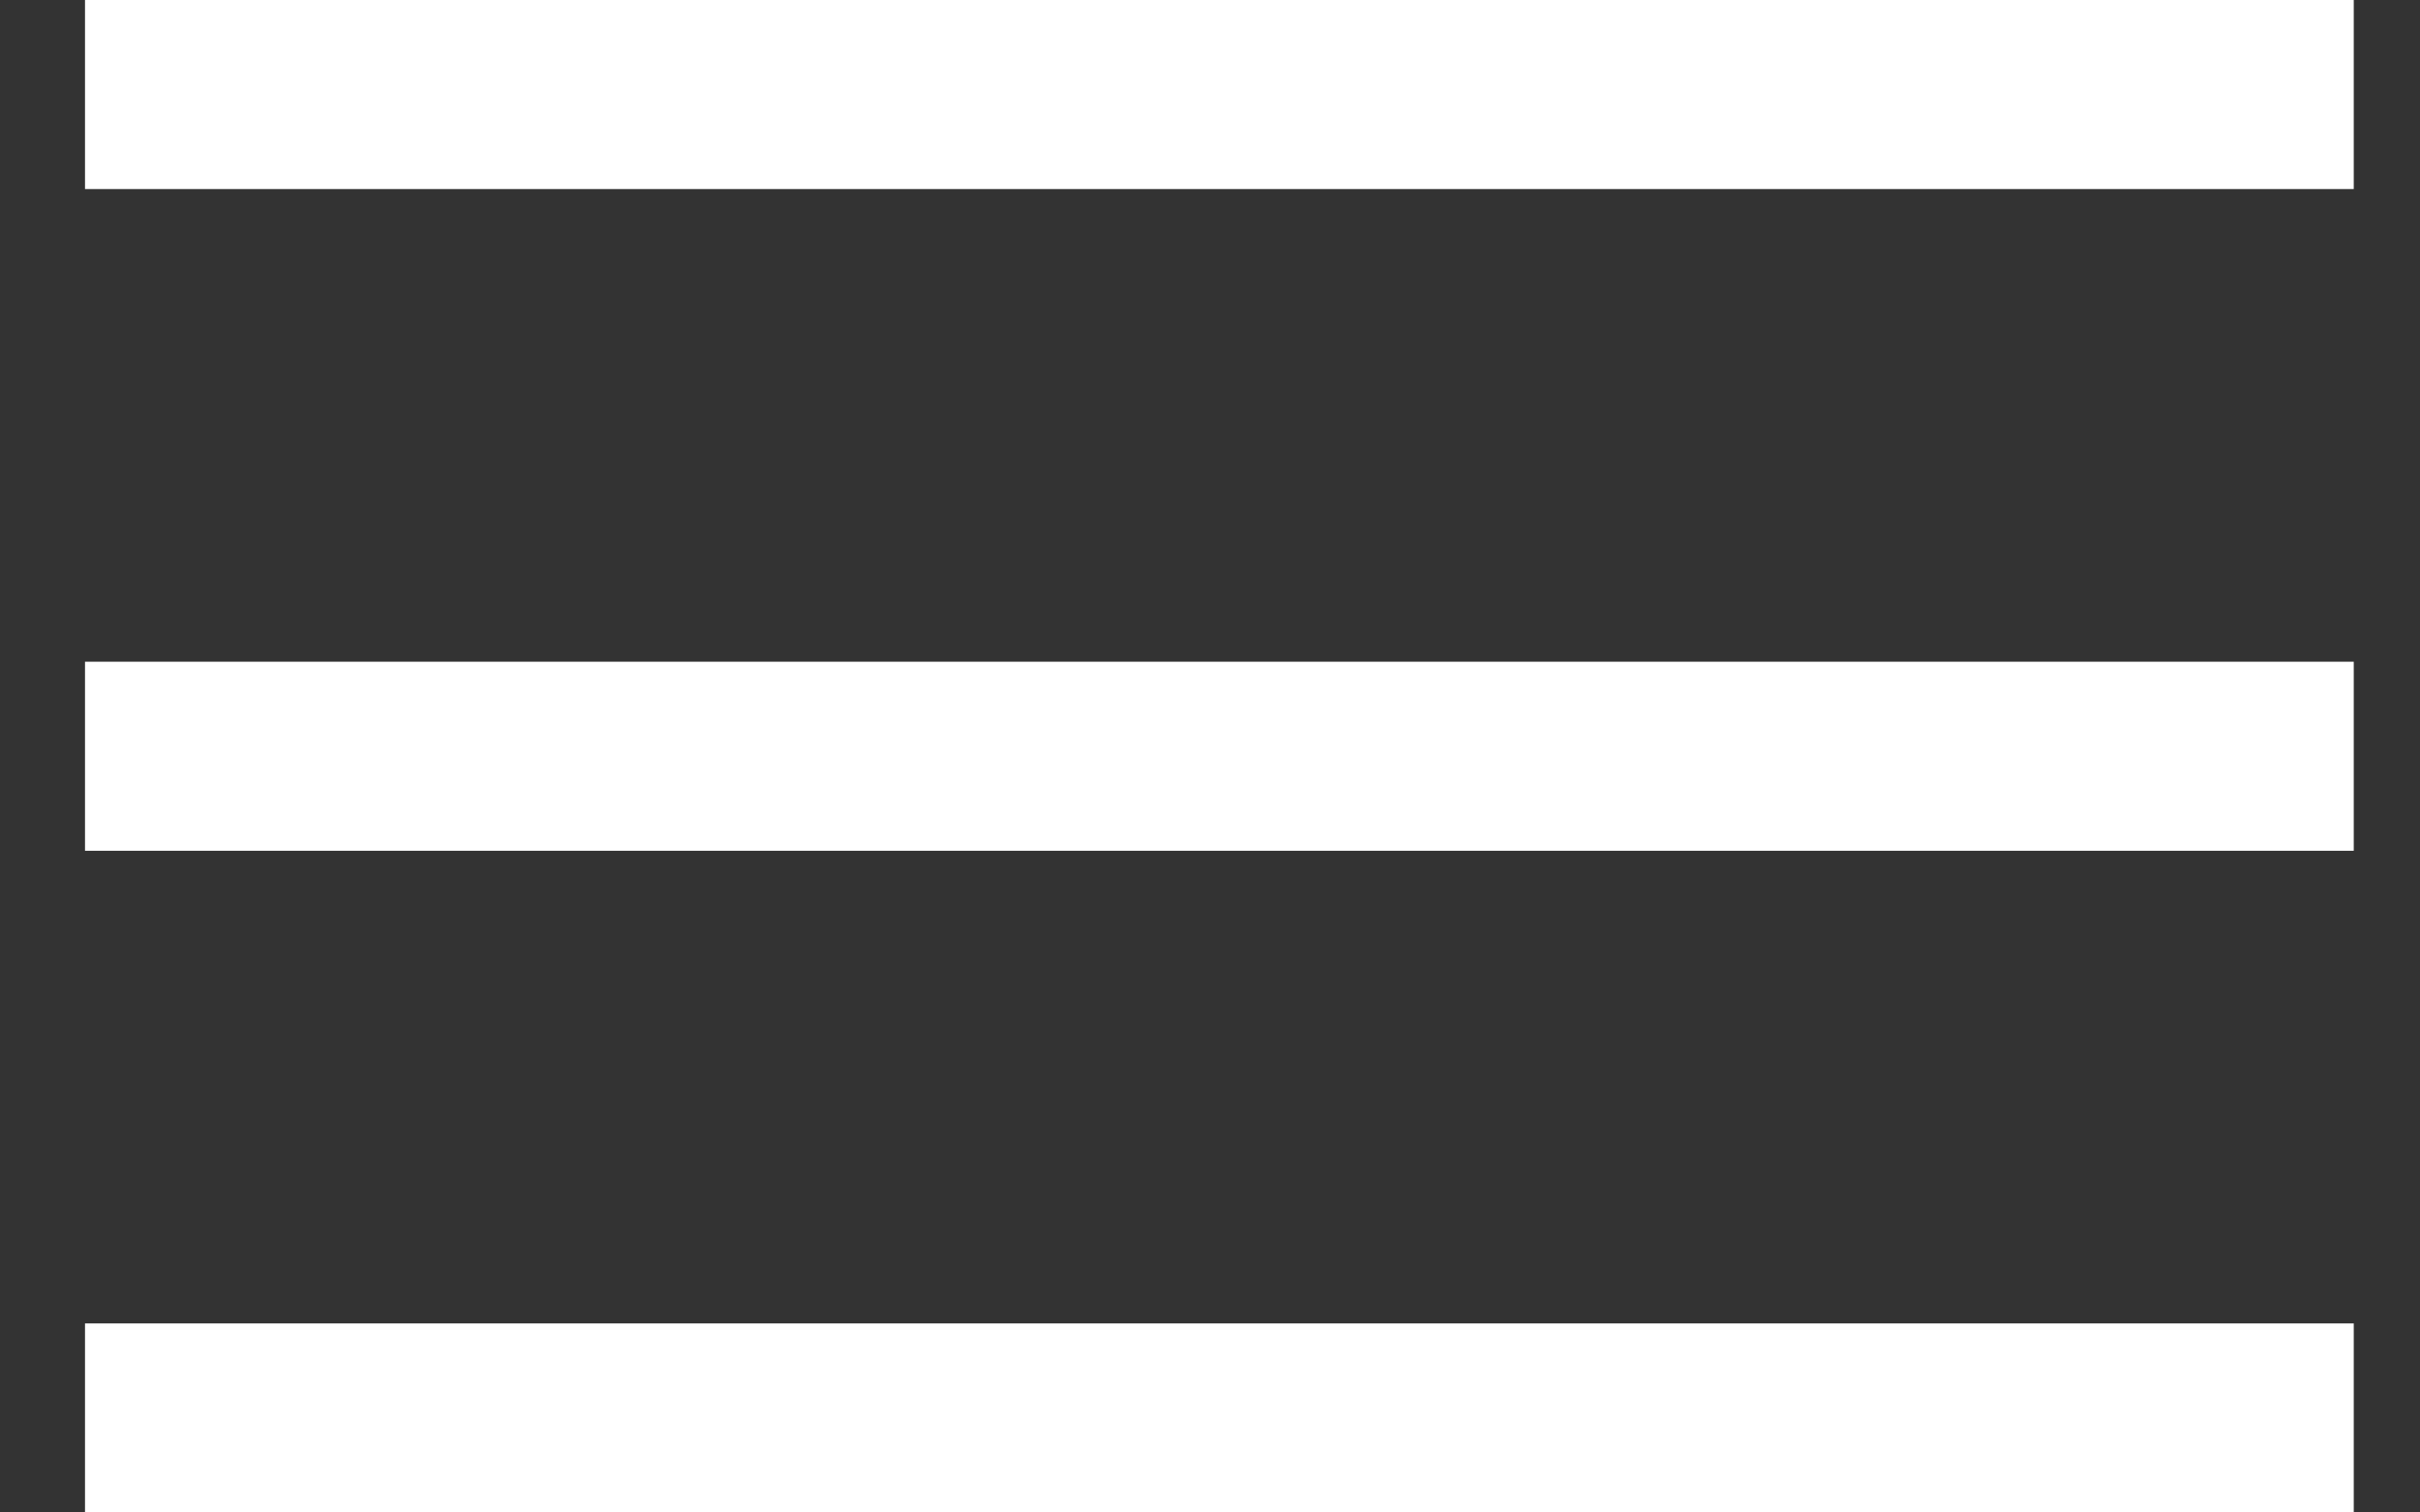
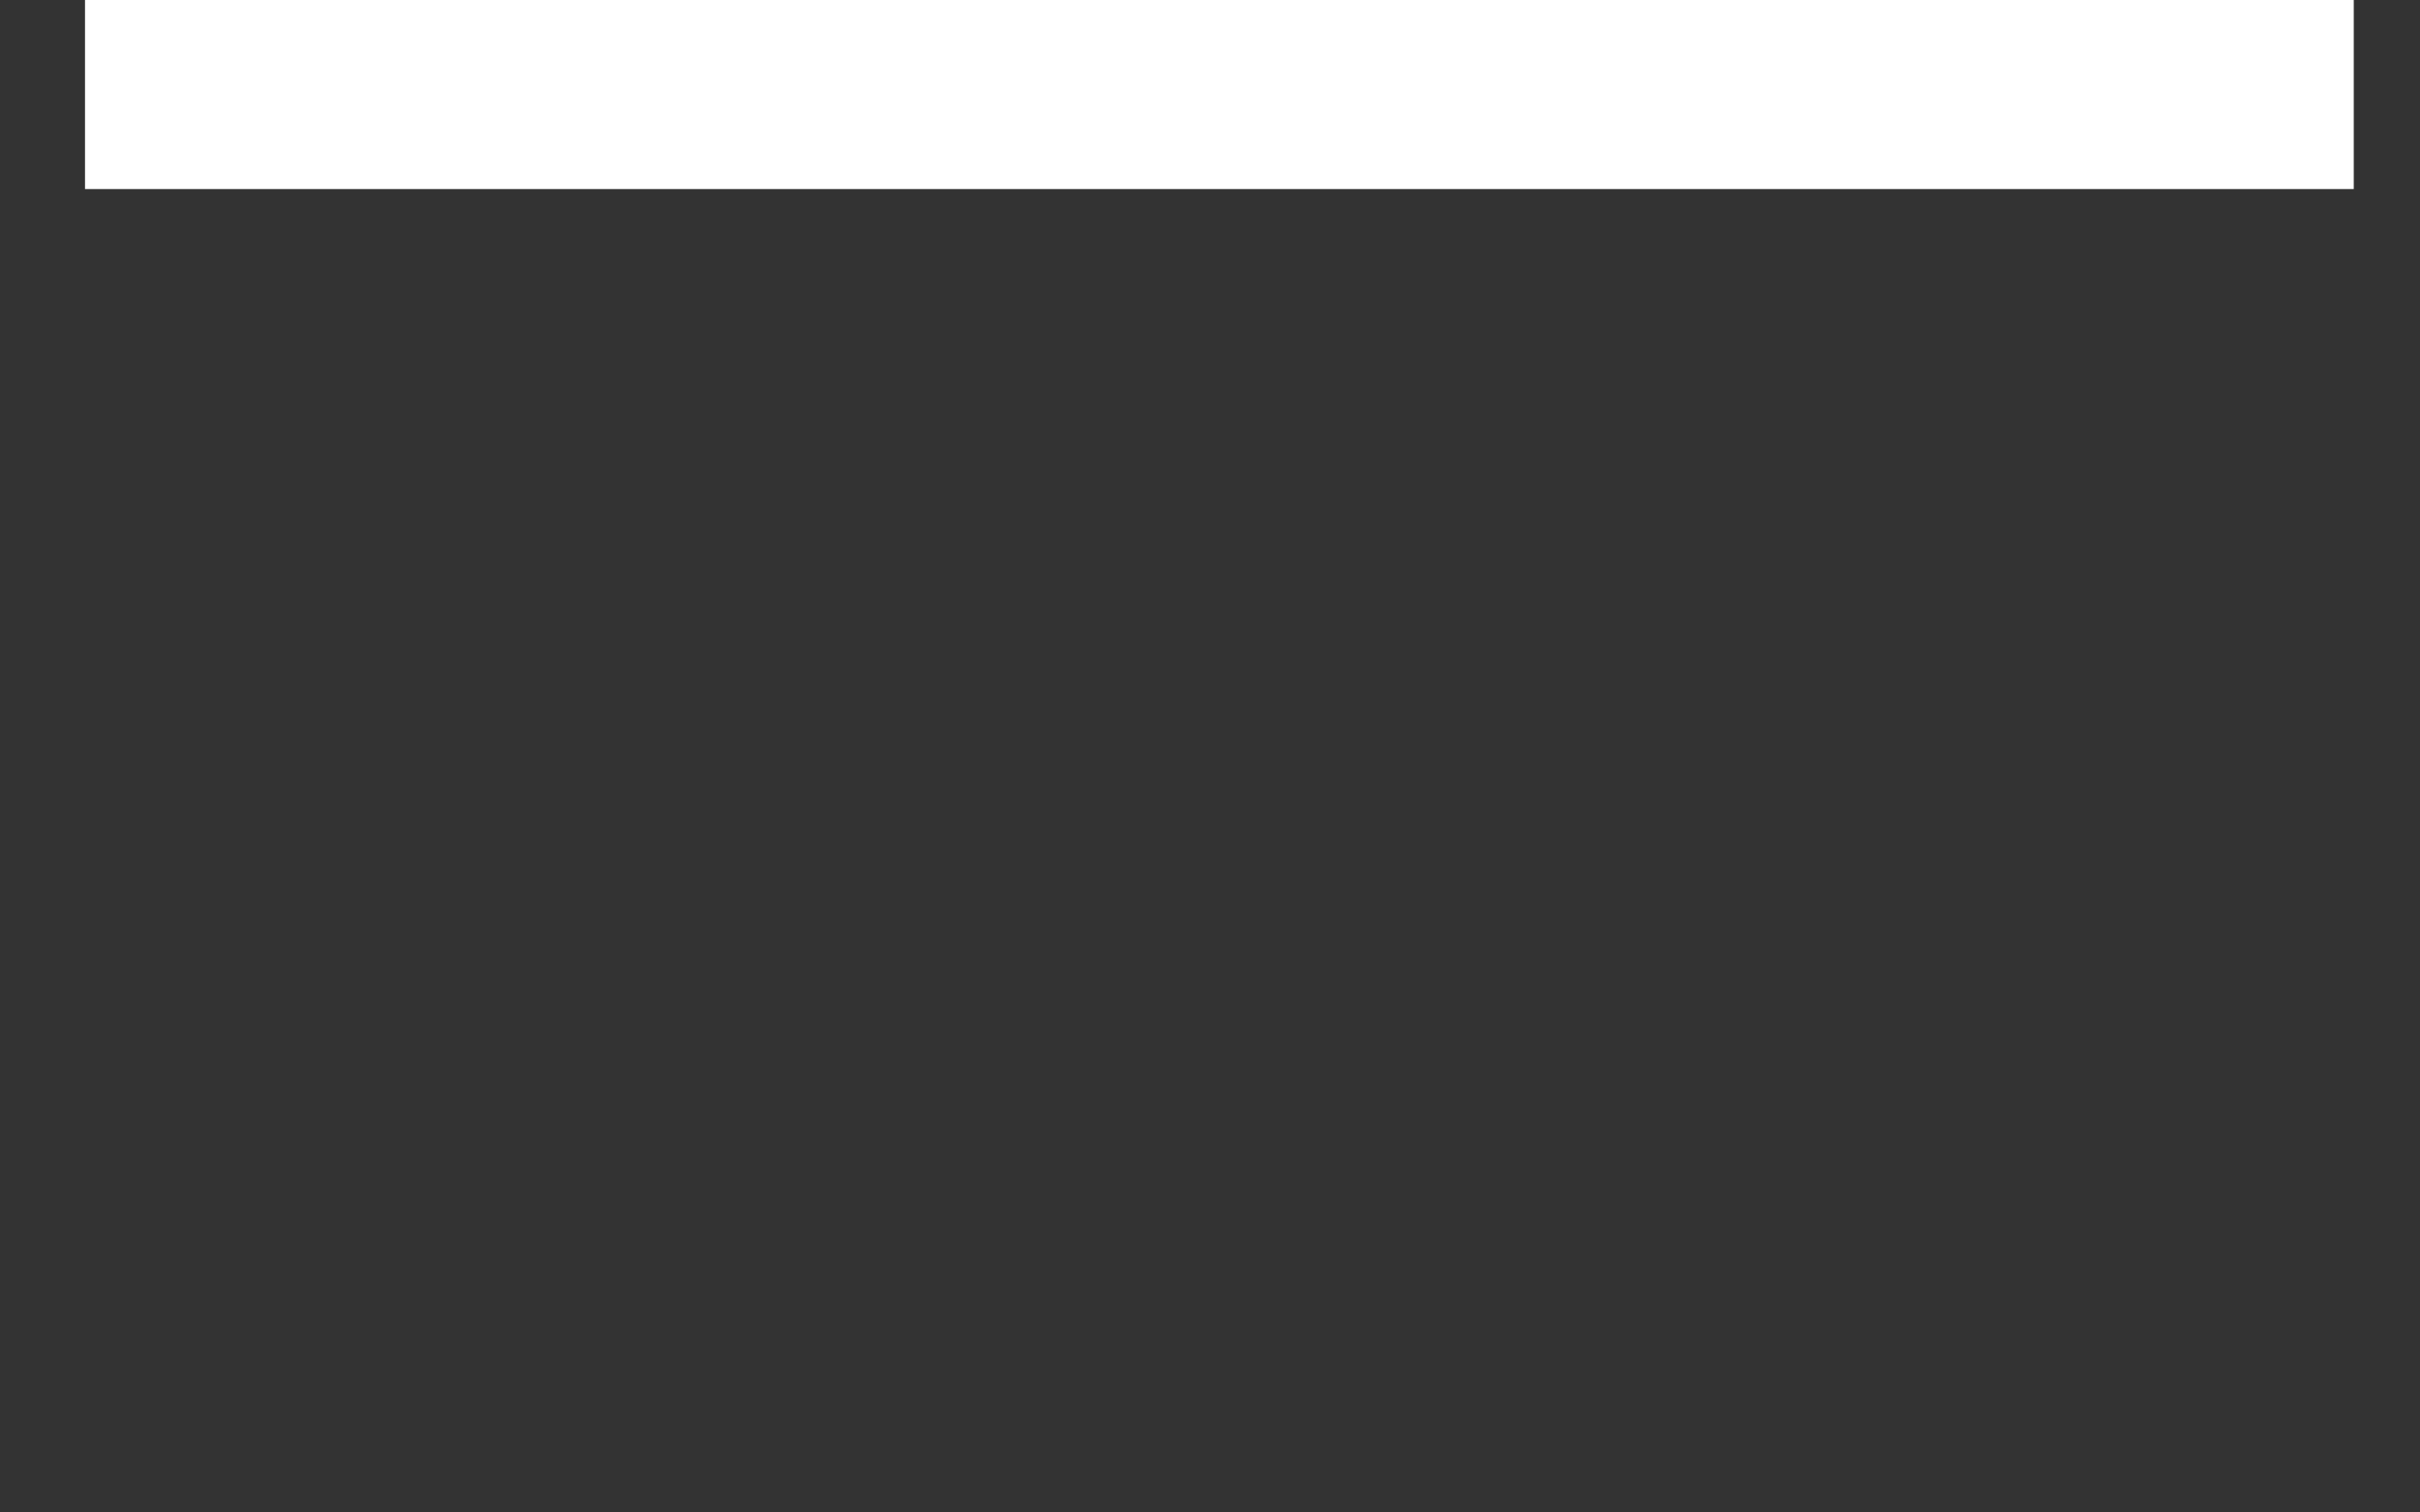
<svg xmlns="http://www.w3.org/2000/svg" width="16" height="10" viewBox="0 0 16 10" fill="none">
  <rect x="0" y="0" width="16" height="10" fill="#333333" stroke="none" />
  <rect x="0.562" width="15" height="1.25" fill="white" />
-   <rect x="0.562" y="4.375" width="15" height="1.25" fill="white" />
-   <rect x="0.562" y="8.75" width="15" height="1.25" fill="white" />
</svg>